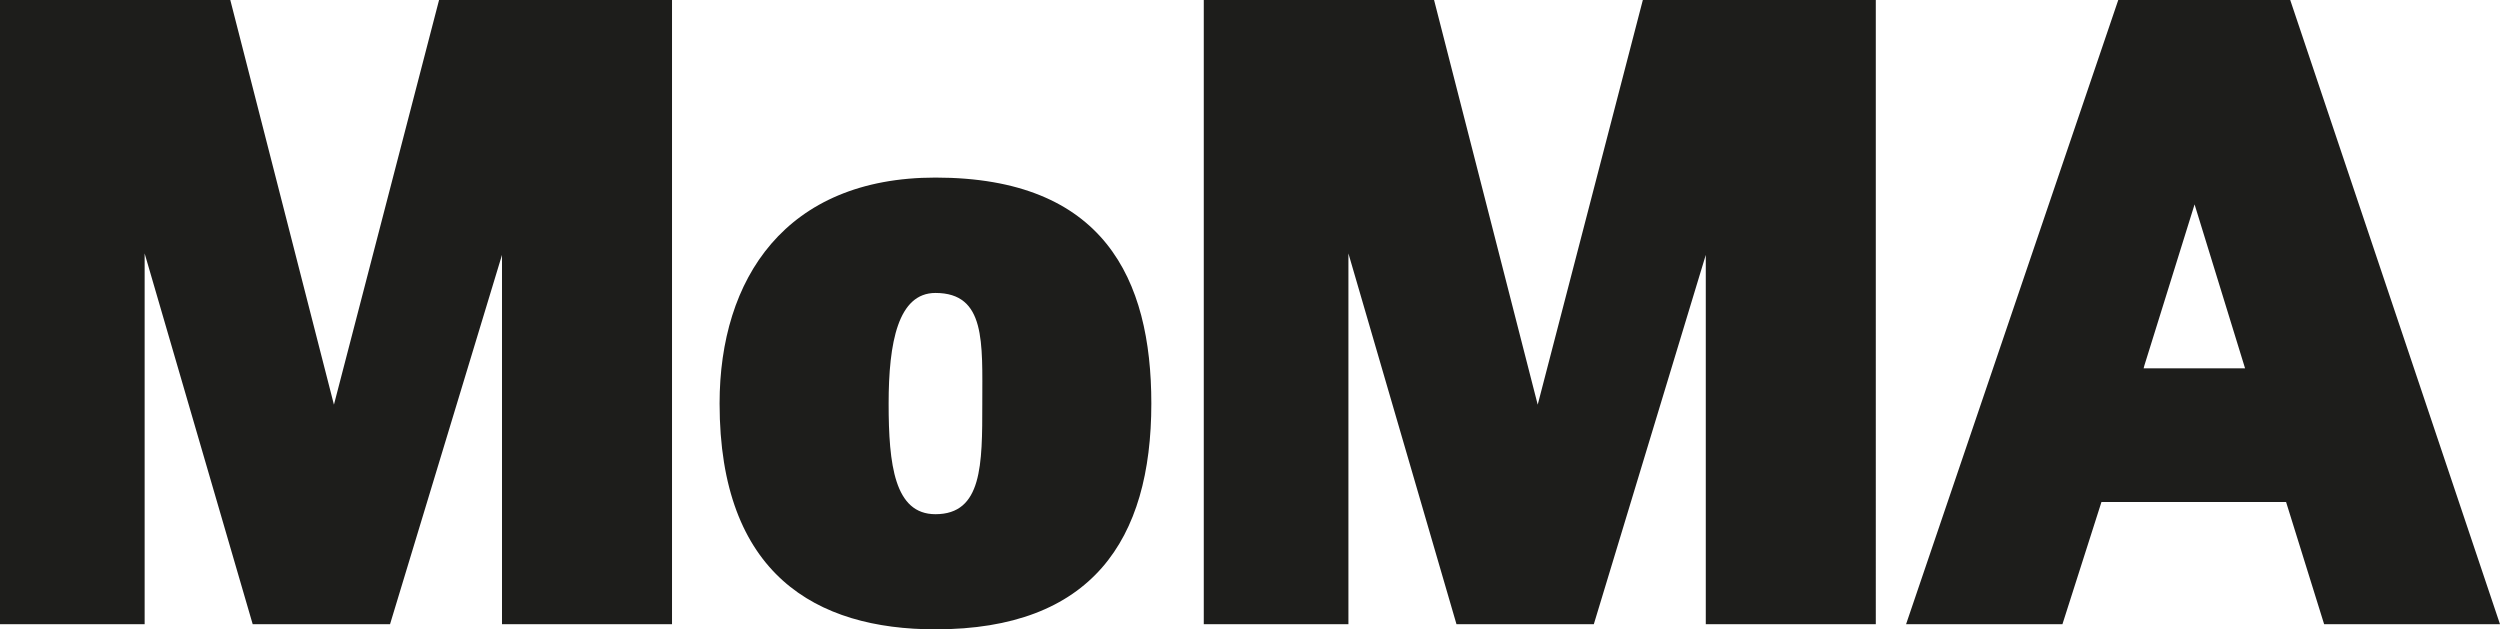
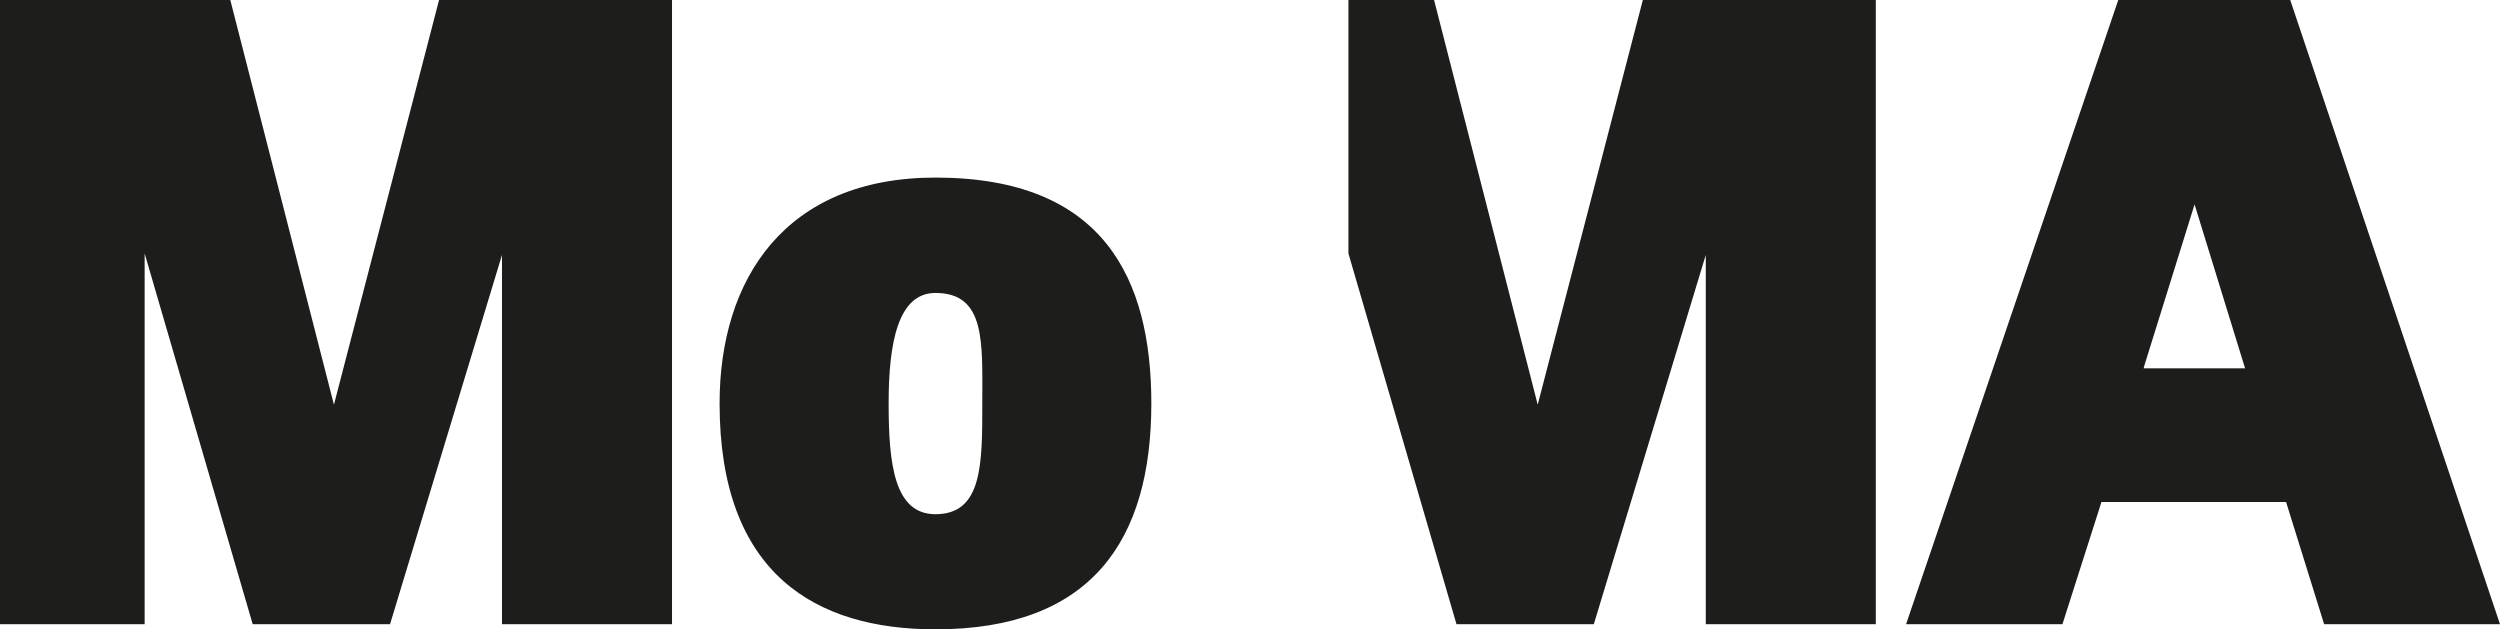
<svg xmlns="http://www.w3.org/2000/svg" width="356.984" height="89.865" viewBox="0 0 356.984 89.865">
  <g id="museum-of-modern-art" transform="translate(-42.562 -329.665)">
-     <path id="Path_322" data-name="Path 322" d="M125.286,329.665H105.258L90.246,387.449l-14.8-57.784H42.562V418.8H63.216V365.854L78.646,418.8h19.61l15.988-52.734V418.8h24.278V329.665Zm171.891,0H277.149l-15.012,57.784-14.8-57.784H214.453V418.8h20.655V365.854l15.43,52.943h19.611l15.988-52.734V418.8h24.277V329.665ZM176.139,355.022c-21.421,0-30.825,14.455-30.825,32.254,0,24.416,13.793,32.254,30.825,32.254,22.292,0,30.826-12.714,30.826-32.254C206.965,369.477,200.172,355.022,176.139,355.022Zm6.688,32.254c0,8.742,0,15.813-6.688,15.813-5.851,0-6.687-7.071-6.687-15.813s1.359-15.779,6.687-15.779C183.349,371.5,182.827,378.568,182.827,387.276ZM374.433,418.8h25.113l-29.955-89.133H345.036l-30.3,89.133h22.327l5.573-17.451H369l5.434,17.451ZM348.658,382.26l.1-.384,7.175-23.023,7.211,23.407Z" fill="#1d1d1b" />
+     <path id="Path_322" data-name="Path 322" d="M125.286,329.665H105.258L90.246,387.449l-14.8-57.784H42.562V418.8H63.216V365.854L78.646,418.8h19.61l15.988-52.734V418.8h24.278V329.665Zm171.891,0H277.149l-15.012,57.784-14.8-57.784H214.453h20.655V365.854l15.43,52.943h19.611l15.988-52.734V418.8h24.277V329.665ZM176.139,355.022c-21.421,0-30.825,14.455-30.825,32.254,0,24.416,13.793,32.254,30.825,32.254,22.292,0,30.826-12.714,30.826-32.254C206.965,369.477,200.172,355.022,176.139,355.022Zm6.688,32.254c0,8.742,0,15.813-6.688,15.813-5.851,0-6.687-7.071-6.687-15.813s1.359-15.779,6.687-15.779C183.349,371.5,182.827,378.568,182.827,387.276ZM374.433,418.8h25.113l-29.955-89.133H345.036l-30.3,89.133h22.327l5.573-17.451H369l5.434,17.451ZM348.658,382.26l.1-.384,7.175-23.023,7.211,23.407Z" fill="#1d1d1b" />
  </g>
</svg>